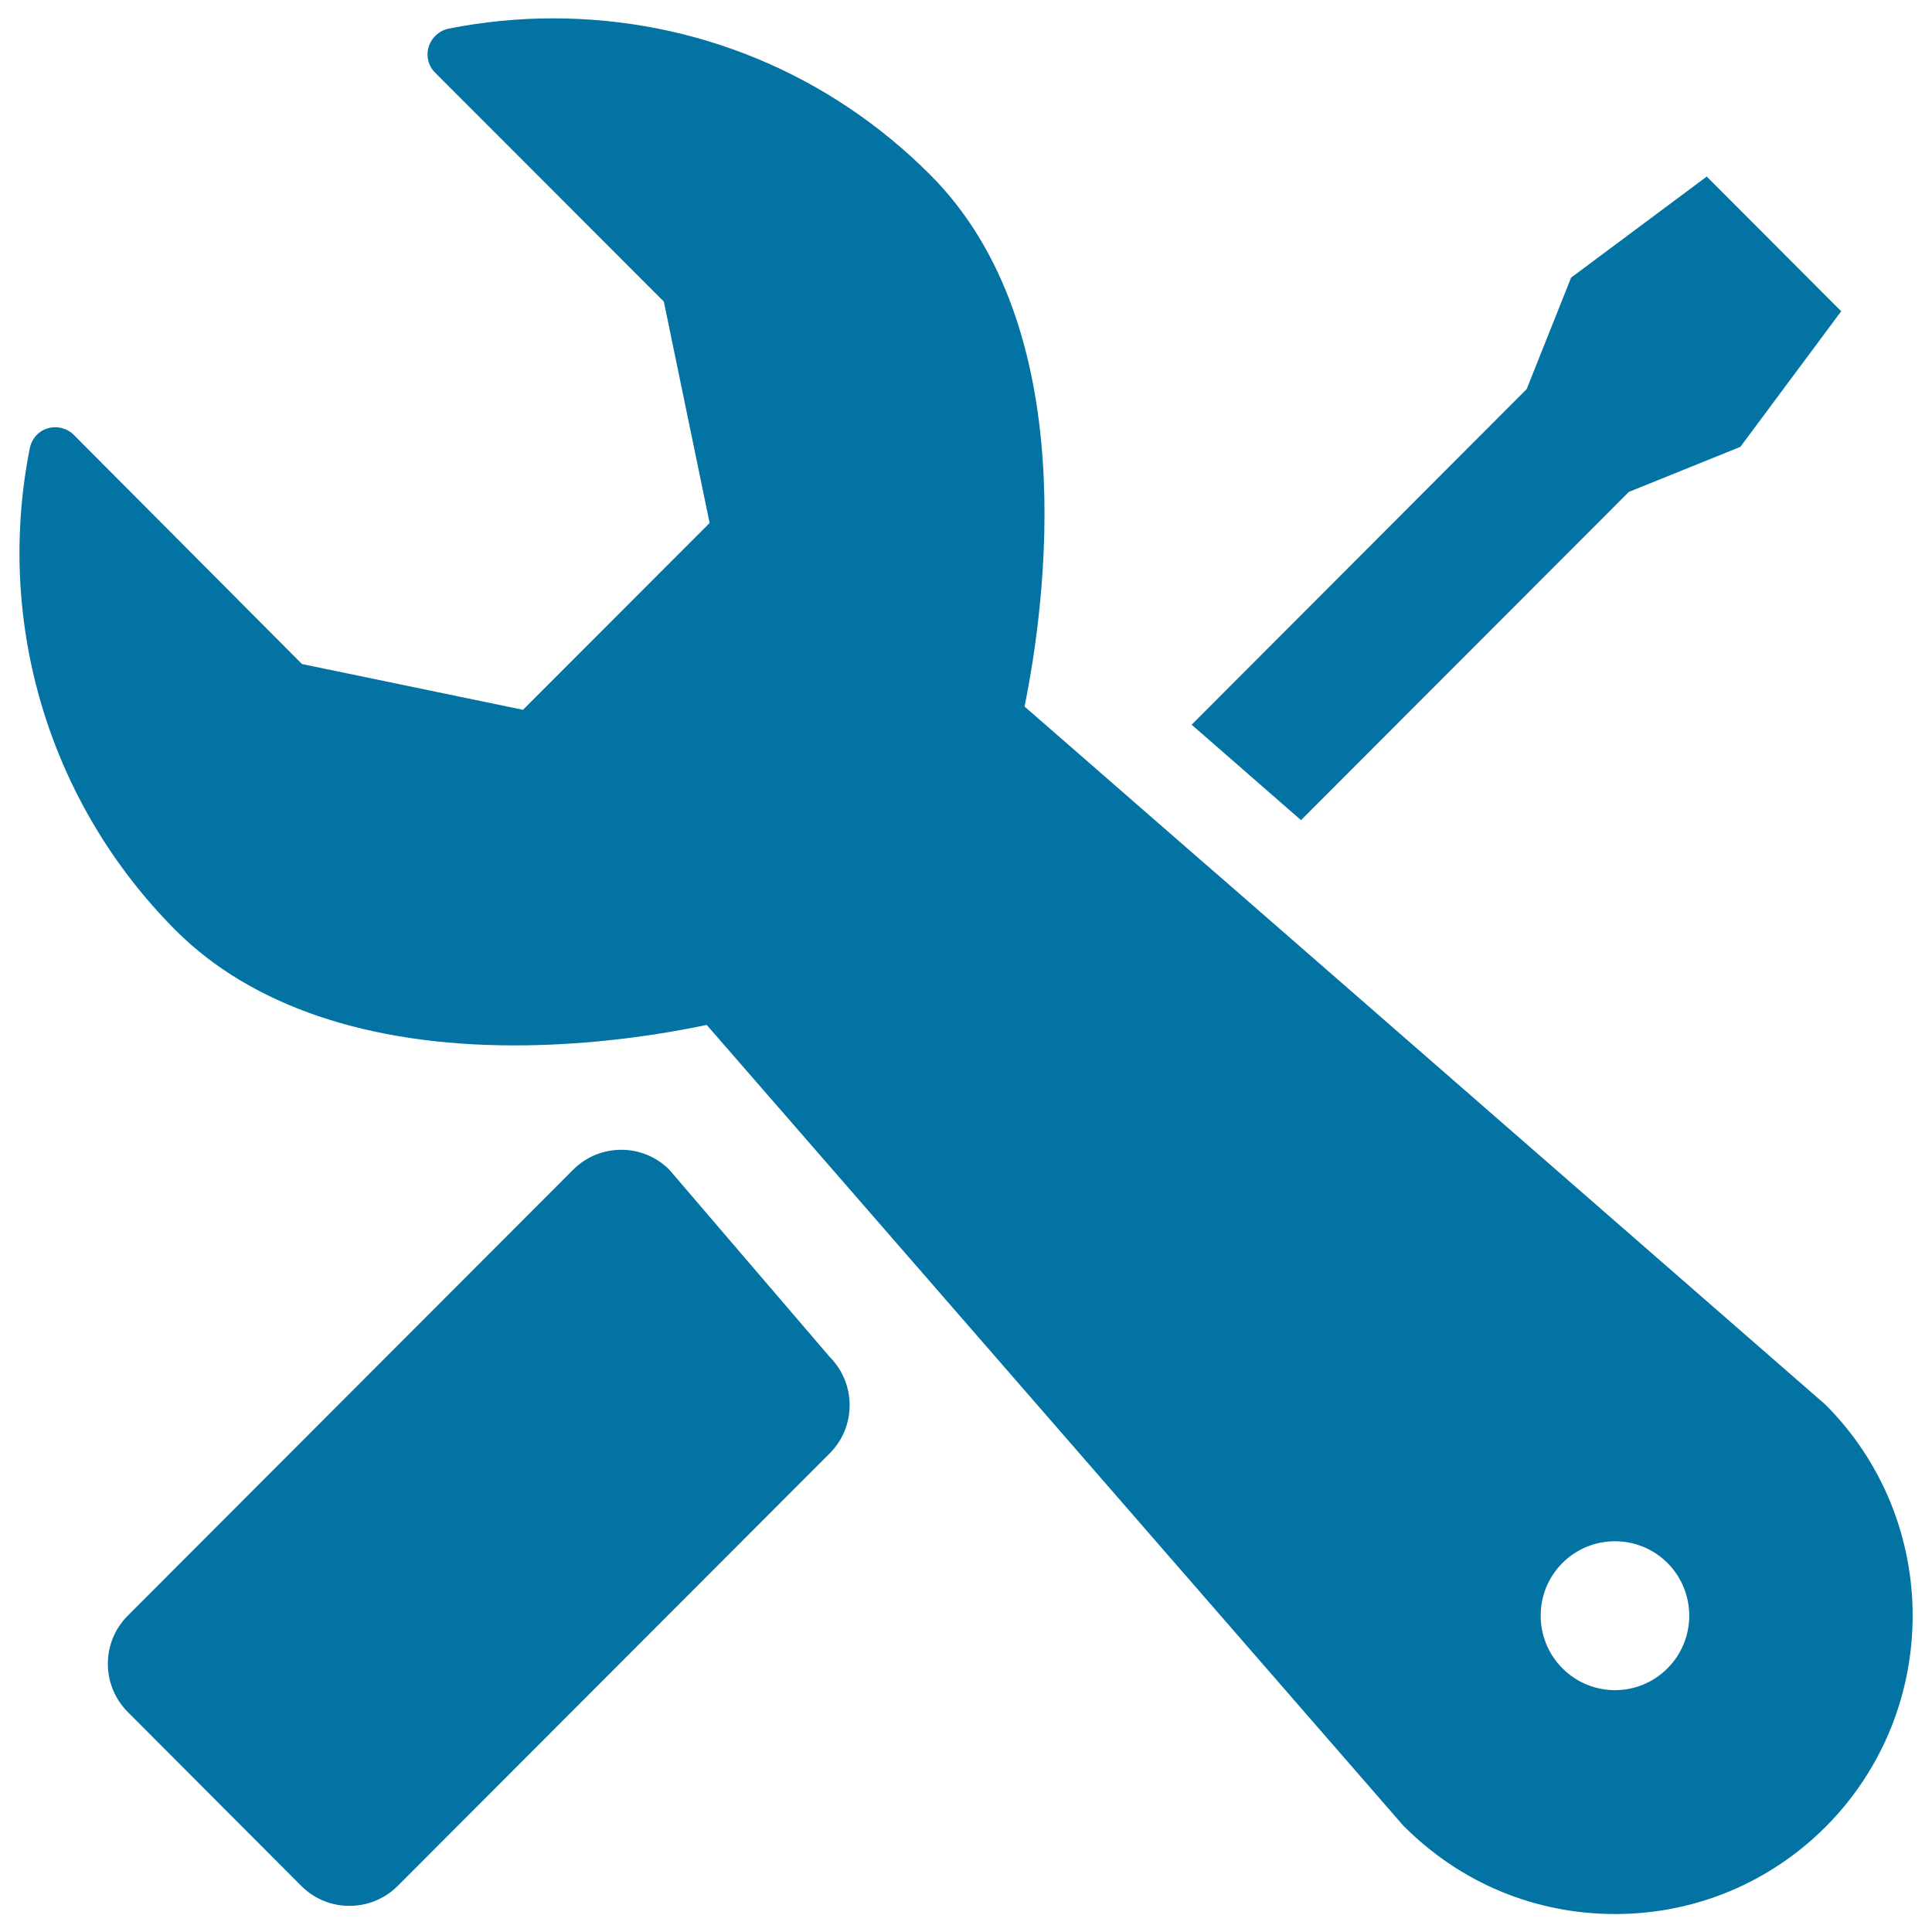
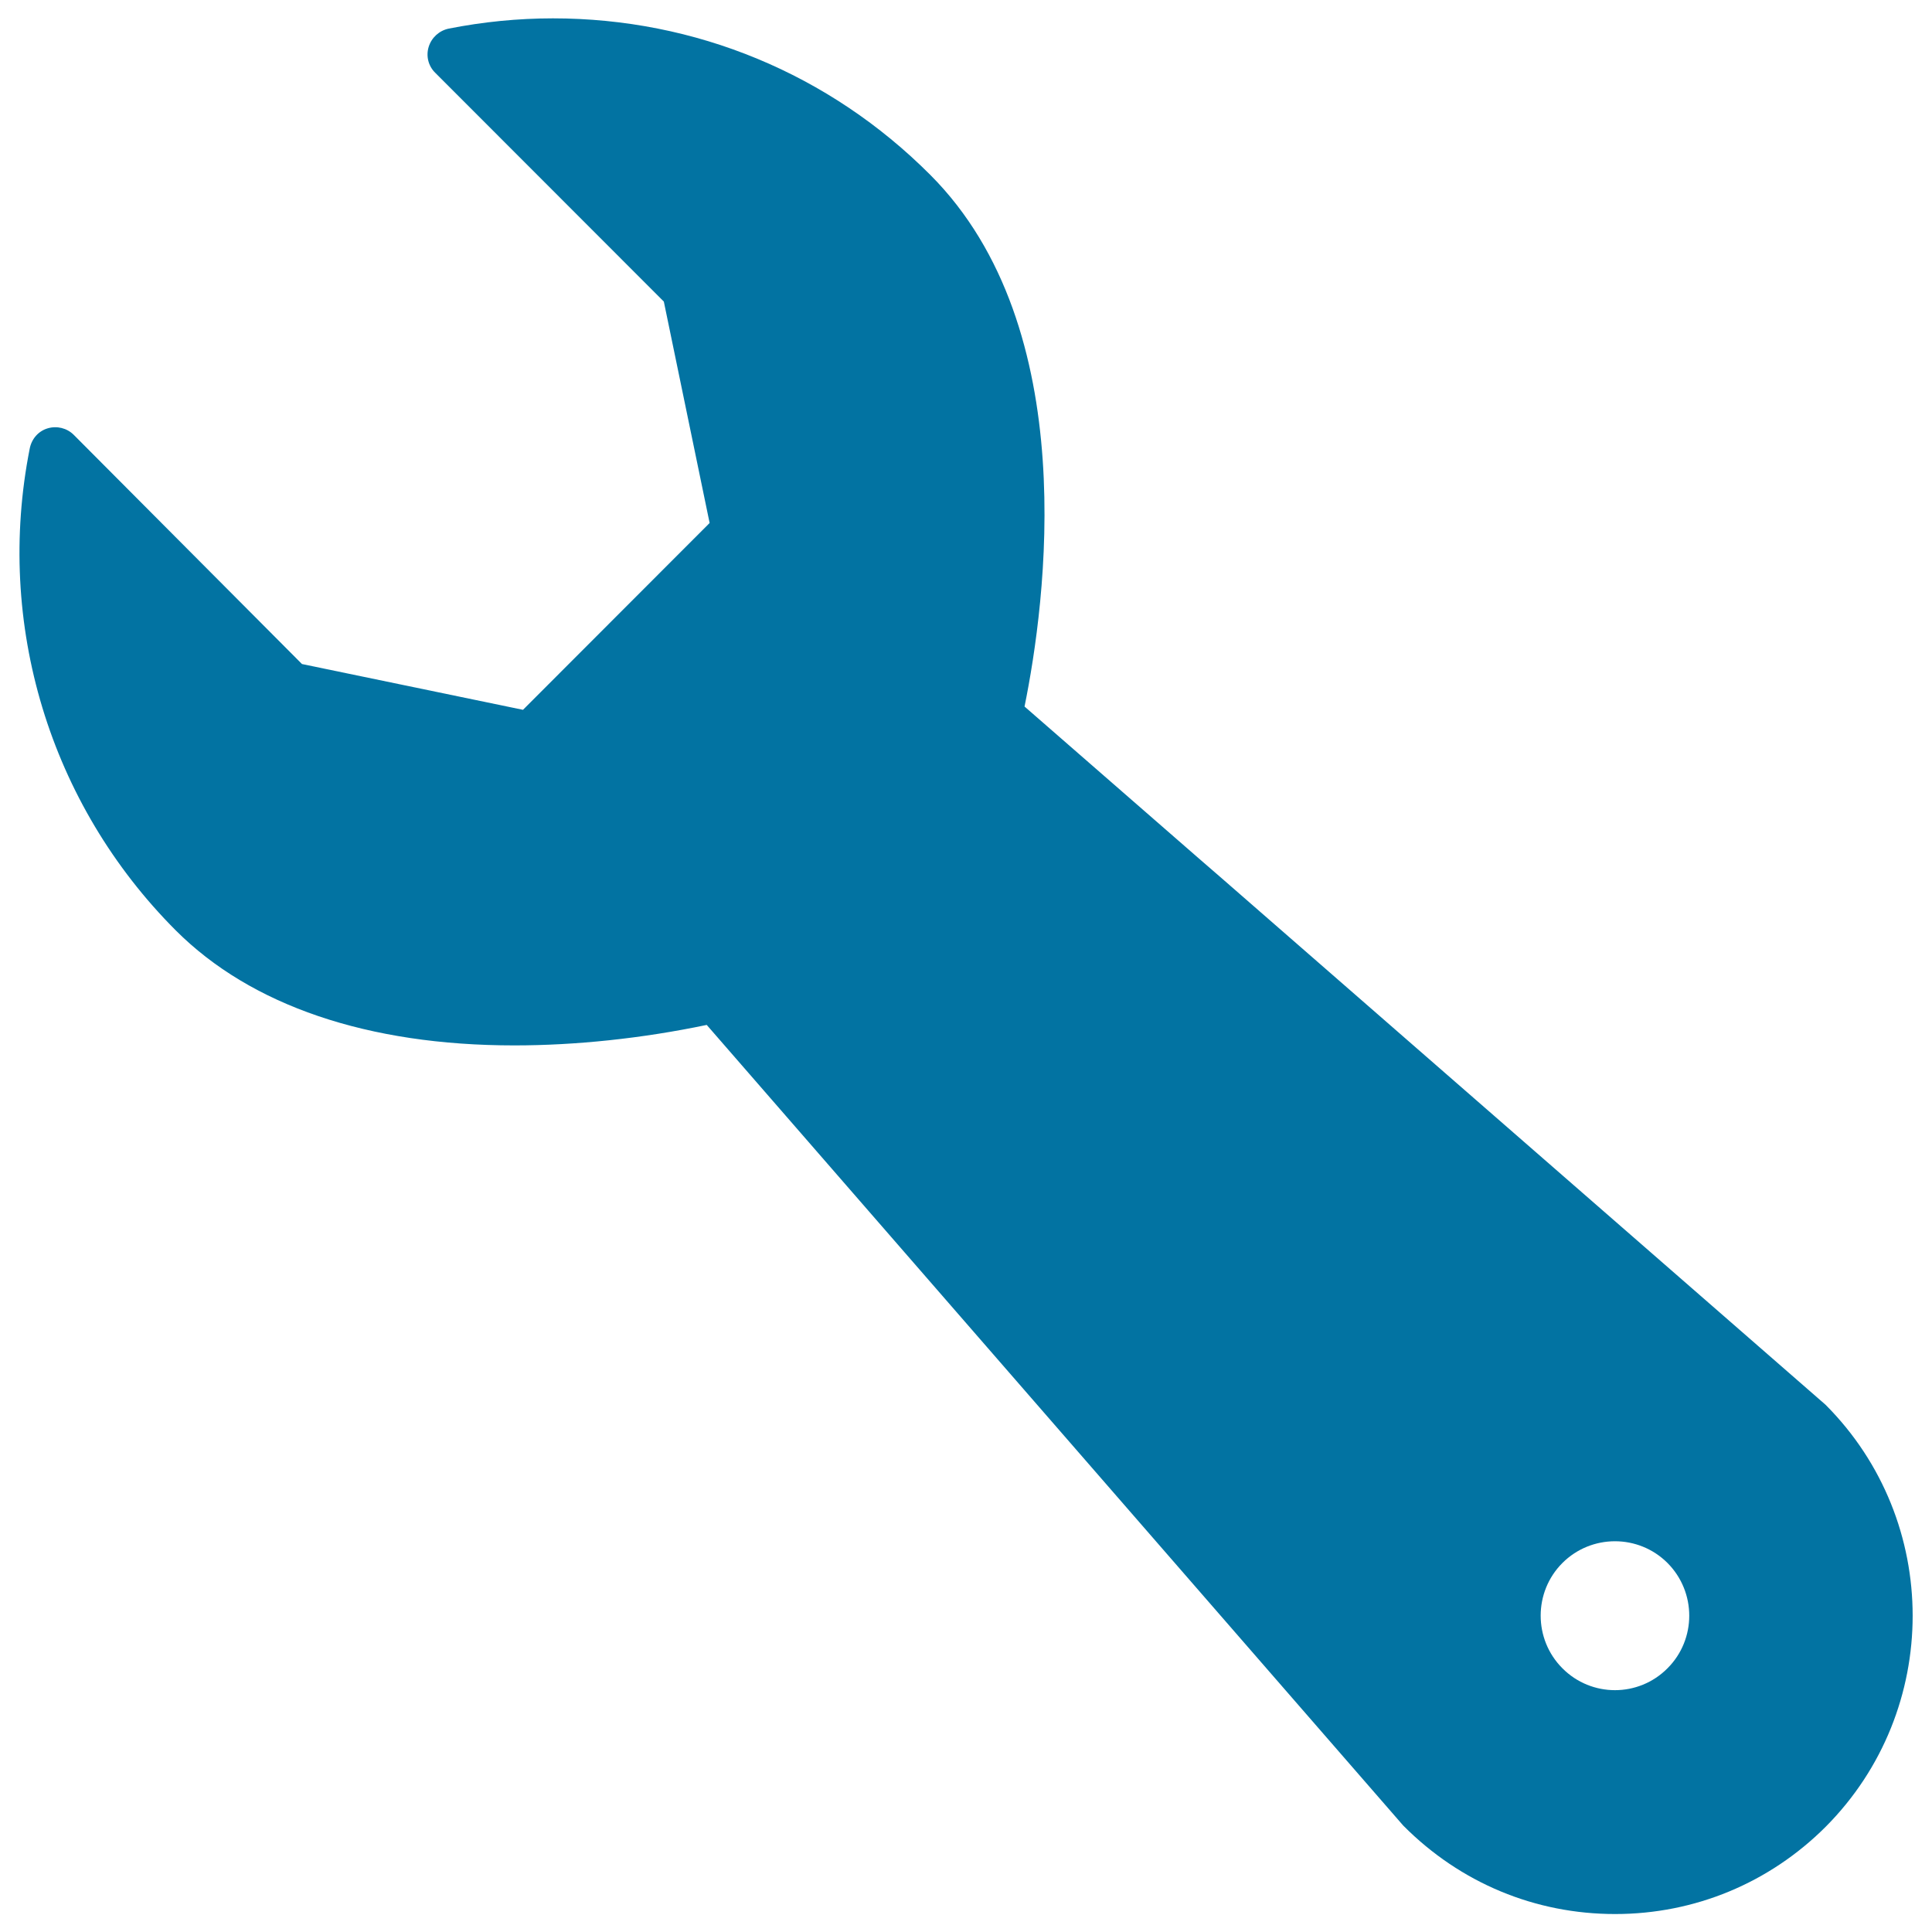
<svg xmlns="http://www.w3.org/2000/svg" viewBox="0 0 1000 1000" style="fill:#0273a2">
  <title>Quality Control Management SVG icon</title>
-   <path d="M843.1,254.6l57.7-23.3l52.2-70.2l-69.6-69.7l-70.2,52.3l-23,57.7L616.8,375.1l56.6,49.4L843.1,254.6z" />
  <path d="M944.9,727.1L631,453.4l-11.2-9.7l-89.5-78c10.8-53.2,30.5-195.8-48.8-275.2c-52.2-52.3-121.5-81-195.3-81c-18.1,0-36.2,1.8-53.9,5.3c-4.9,1-8.9,4.6-10.4,9.4c-1.5,4.8-0.2,10,3.4,13.5l118.3,118.4l23.7,114.6l-96.6,96.7l-114.4-23.7L38.2,225.1c-3.6-3.6-8.8-4.8-13.5-3.4c-4.8,1.4-8.3,5.4-9.3,10.4c-18,90.8,10.3,184.1,75.6,249.5c38.9,38.9,99.4,59.5,175.2,59.5l0,0c31.8,0,66.1-3.6,99.6-10.6l360.5,414.4c29.7,29.9,68.5,45.8,109.7,45.8s79.9-16.1,109-45.2C1005,885.2,1005,787.3,944.9,727.1z M863.1,863.5c-15,15.1-39.4,15.1-54.4,0l0,0c-15-15-15-39.5,0-54.5c15-15,39.4-15,54.4,0l0,0C878.1,824.1,878.1,848.5,863.1,863.5z" />
-   <path d="M346.4,605.4c-13.7-13.7-36-13.7-49.7,0L66.1,836.3c-13.7,13.7-13.7,36,0,49.8l89.9,90.1c13.7,13.7,36,13.7,49.8,0l223.7-224c13.7-13.7,13.7-36,0-49.8L346.4,605.4z" />
</svg>